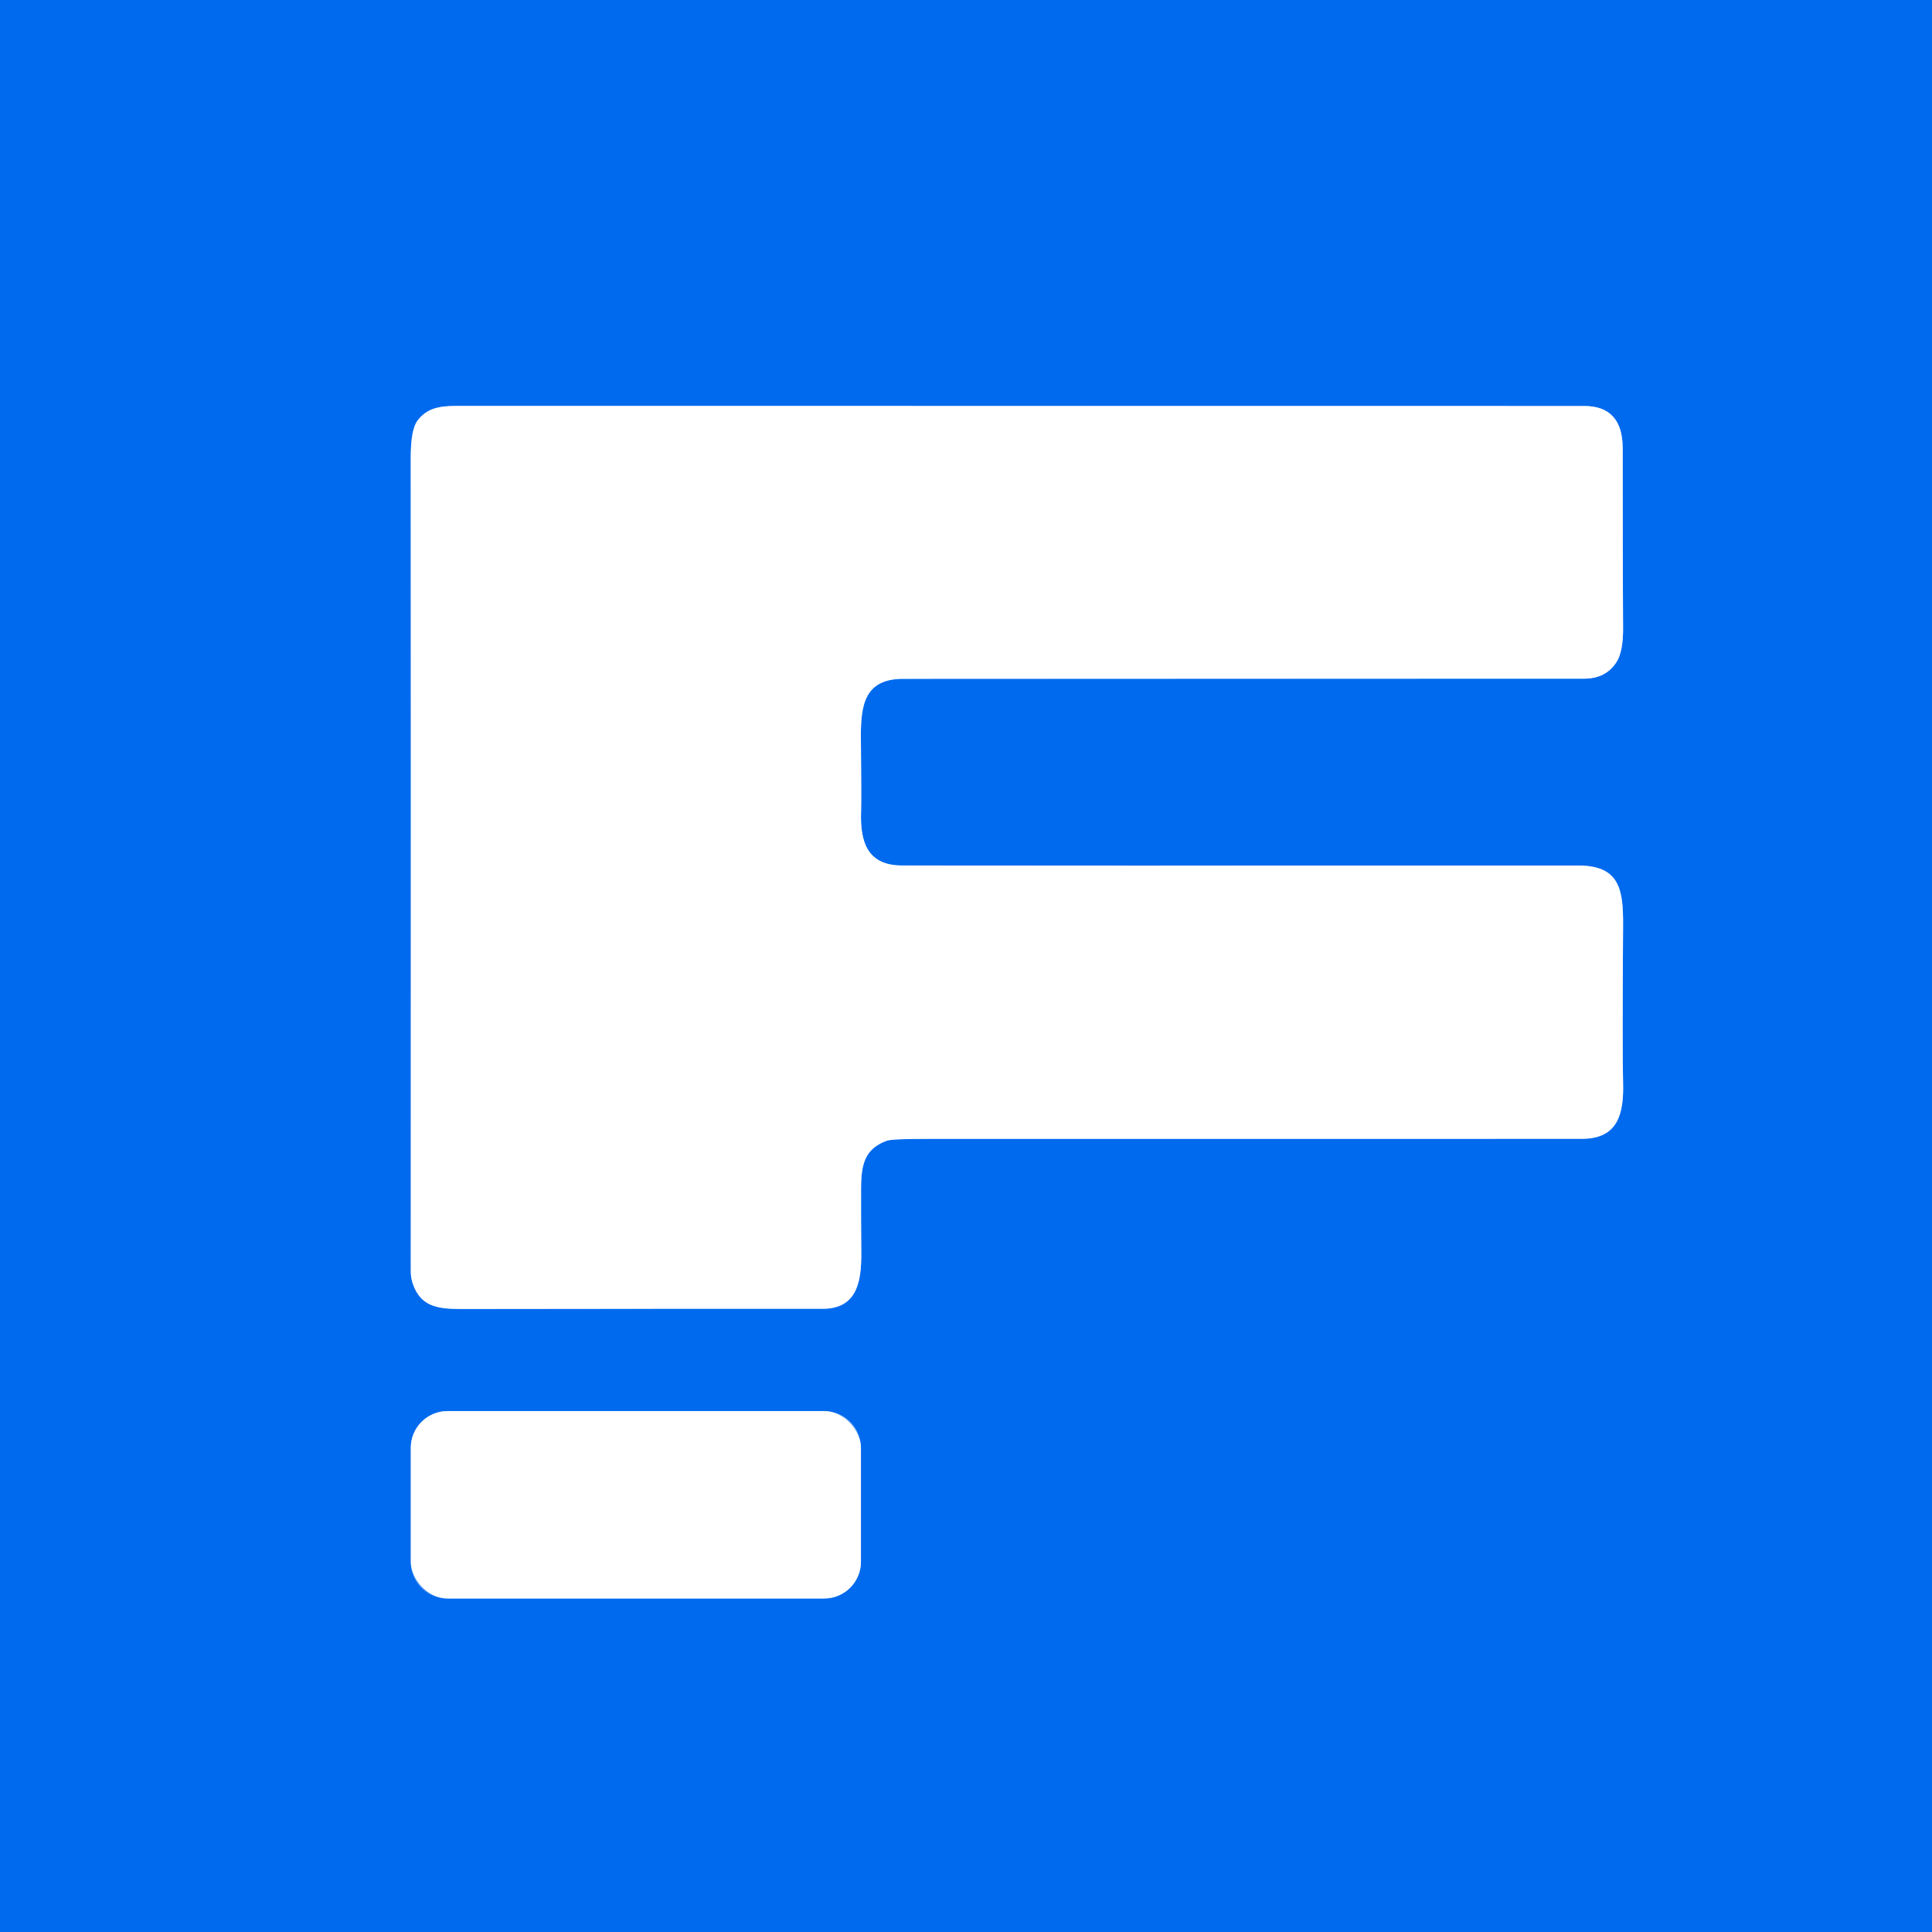
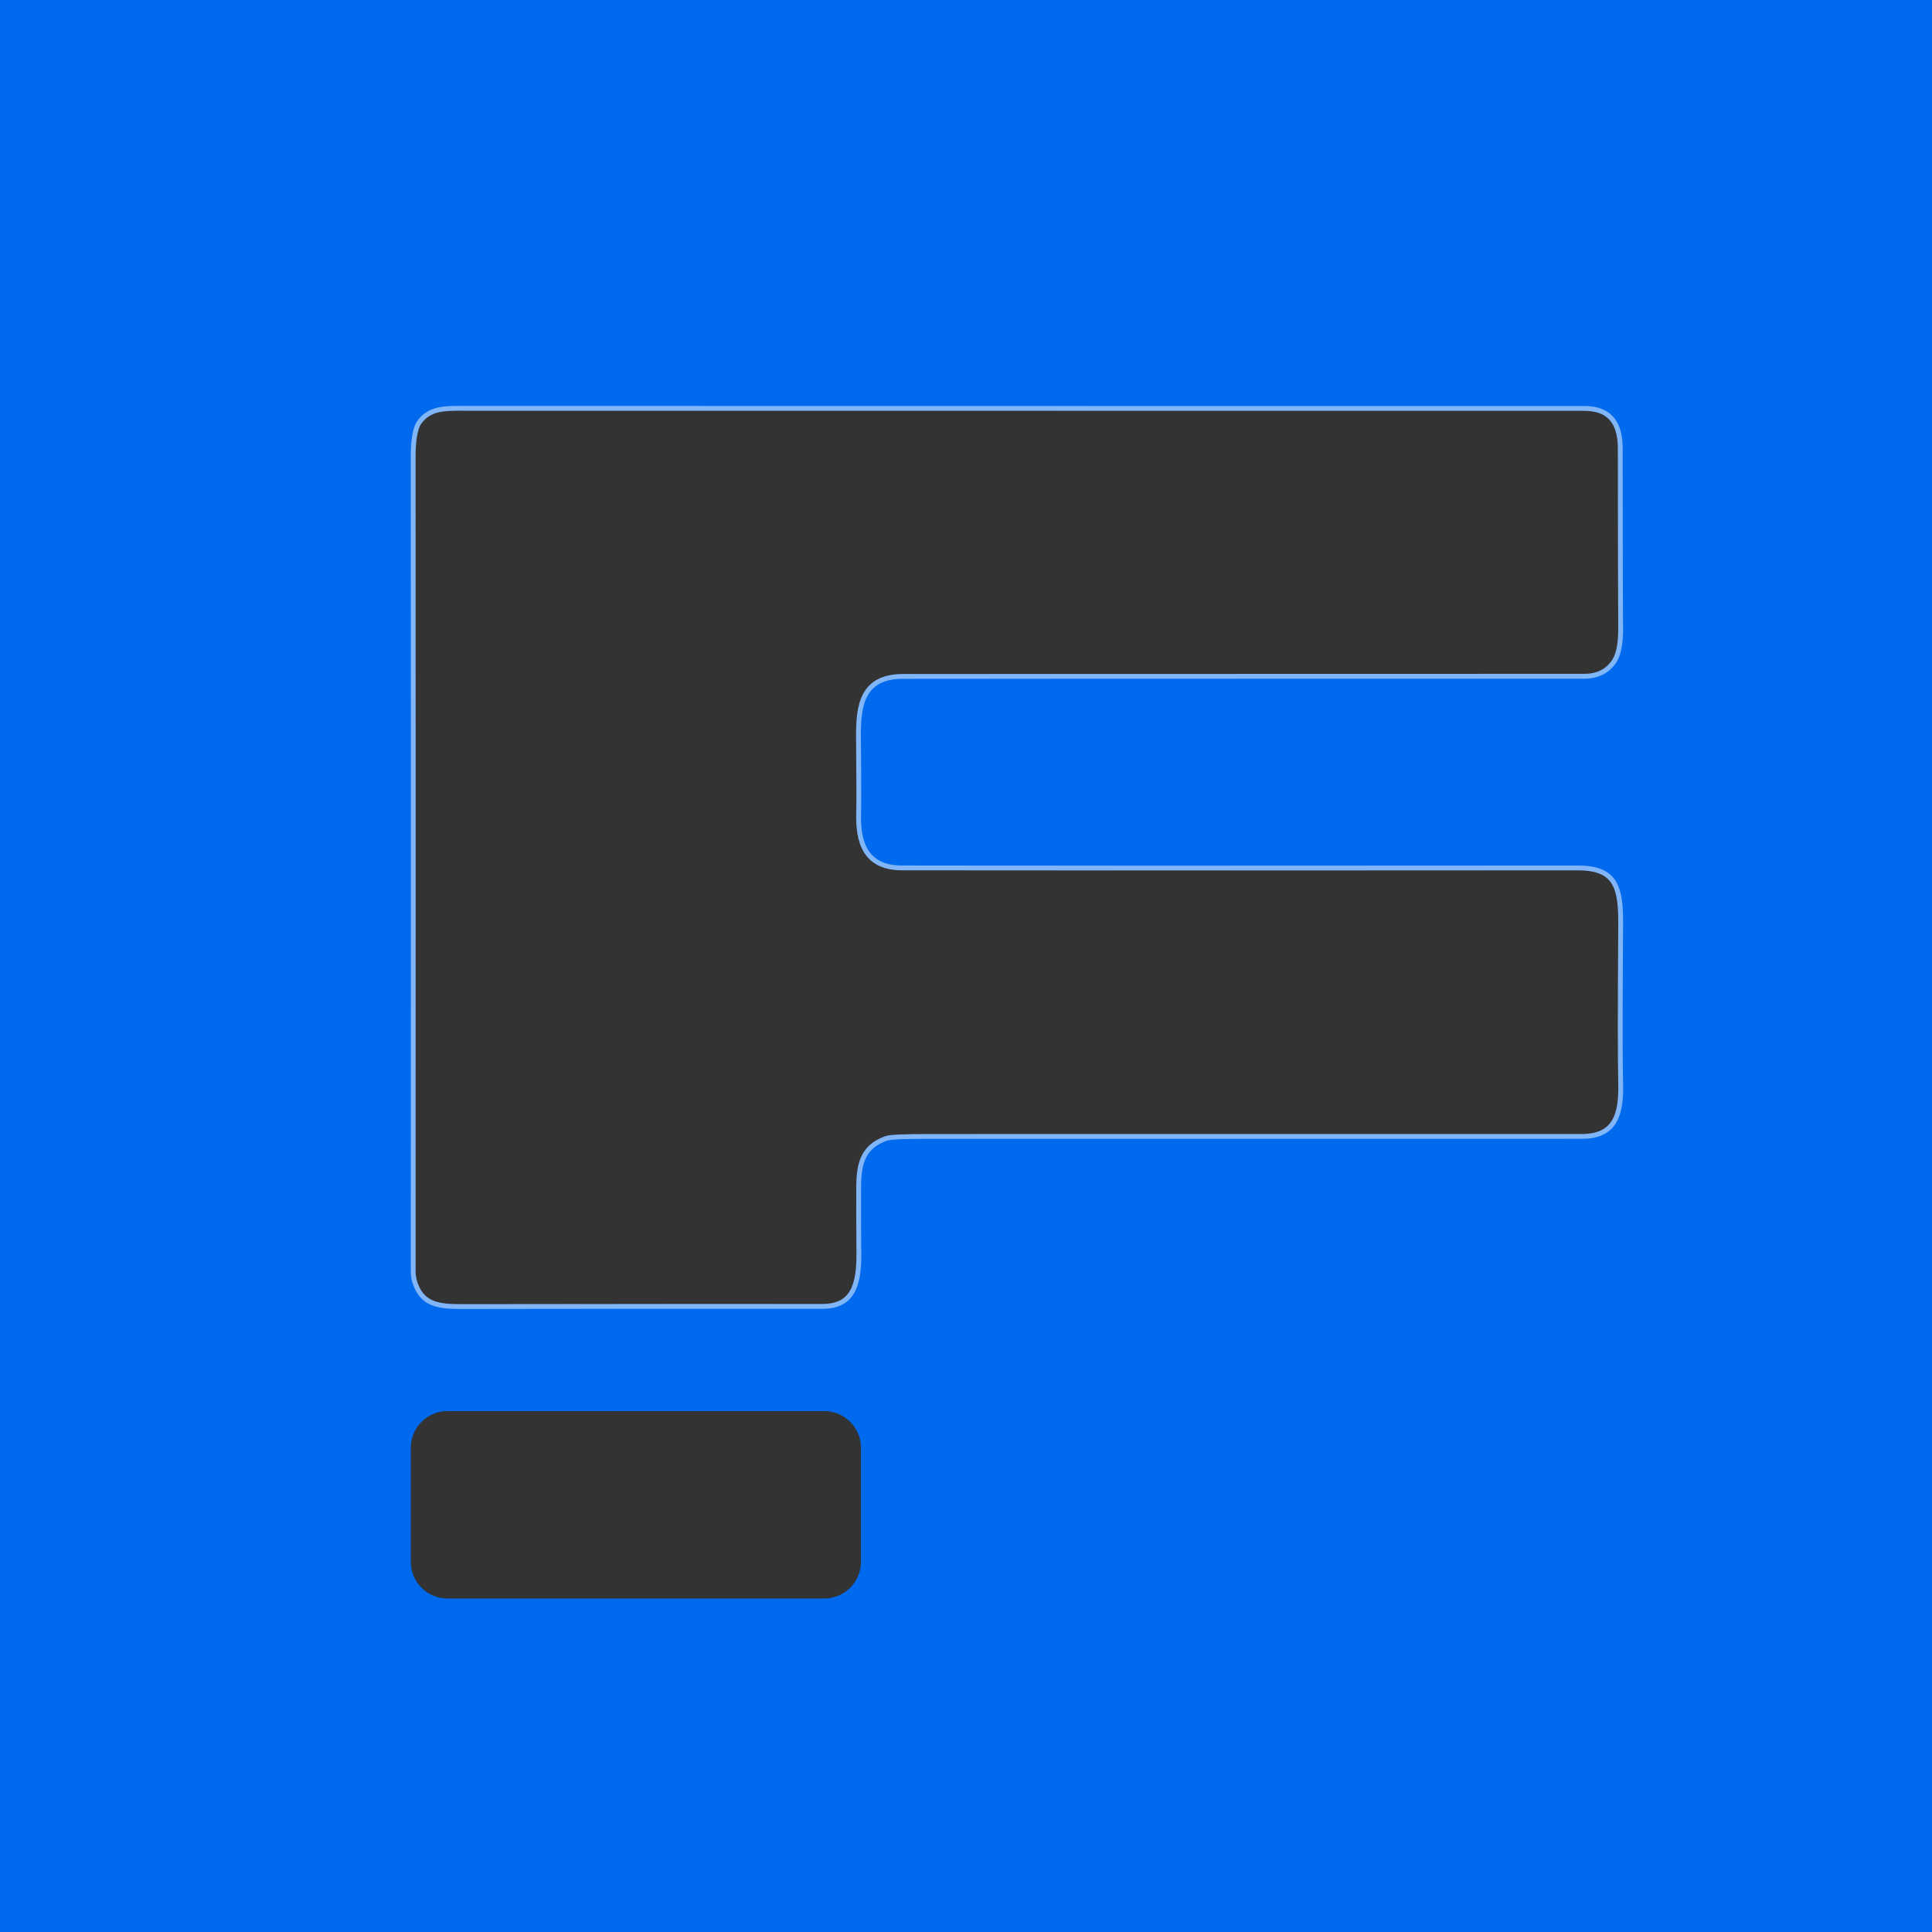
<svg xmlns="http://www.w3.org/2000/svg" version="1.1" viewBox="0.00 0.00 400.00 400.00">
  <rect x="0.00" y="0.00" width="400.00" height="400.00" fill="#333333" stroke="none" />
  <g stroke-width="2.00" fill="none" stroke-linecap="butt">
    <path stroke="#80b5f7" vector-effect="non-scaling-stroke" d="   M 85.53 265.96   C 87.20 270.55 90.67 271.01 95.55 271.01   Q 150.43 270.94 170.25 270.97   C 177.20 270.98 178.37 265.82 178.32 259.41   Q 178.25 250.67 178.28 245.85   C 178.30 240.90 179.15 237.79 183.62 236.17   Q 184.67 235.78 192.48 235.79   Q 299.13 235.80 327.50 235.78   C 334.93 235.77 336.23 230.74 336.04 224.04   Q 335.87 217.79 336.04 191.81   C 336.10 184.21 335.39 179.20 326.75 179.20   Q 212.58 179.24 186.75 179.19   C 179.68 179.18 178.05 174.48 178.28 168.02   Q 178.36 165.47 178.24 152.92   C 178.17 145.91 178.99 140.55 187.01 140.54   Q 222.92 140.52 327.99 140.51   Q 332.43 140.51 334.64 137.14   Q 336.12 134.89 336.04 129.63   Q 335.98 125.15 335.96 92.82   Q 335.95 84.06 327.99 84.06   Q 251.46 84.07 96.17 84.04   C 92.23 84.04 88.76 83.89 86.40 87.15   Q 85.04 89.02 85.04 94.81   Q 85.08 145.34 85.05 263.26   Q 85.05 264.66 85.53 265.96" />
-     <path stroke="#80b5f7" vector-effect="non-scaling-stroke" d="   M 178.25 299.76   A 7.61 7.61 0.0 0 0 170.64 292.15   L 92.66 292.15   A 7.61 7.61 0.0 0 0 85.05 299.76   L 85.05 323.34   A 7.61 7.61 0.0 0 0 92.66 330.95   L 170.64 330.95   A 7.61 7.61 0.0 0 0 178.25 323.34   L 178.25 299.76" />
  </g>
  <path fill="#006aee" d="   M 400.00 0.00   L 400.00 400.00   L 0.00 400.00   L 0.00 0.00   L 400.00 0.00   Z   M 85.53 265.96   C 87.20 270.55 90.67 271.01 95.55 271.01   Q 150.43 270.94 170.25 270.97   C 177.20 270.98 178.37 265.82 178.32 259.41   Q 178.25 250.67 178.28 245.85   C 178.30 240.90 179.15 237.79 183.62 236.17   Q 184.67 235.78 192.48 235.79   Q 299.13 235.80 327.50 235.78   C 334.93 235.77 336.23 230.74 336.04 224.04   Q 335.87 217.79 336.04 191.81   C 336.10 184.21 335.39 179.20 326.75 179.20   Q 212.58 179.24 186.75 179.19   C 179.68 179.18 178.05 174.48 178.28 168.02   Q 178.36 165.47 178.24 152.92   C 178.17 145.91 178.99 140.55 187.01 140.54   Q 222.92 140.52 327.99 140.51   Q 332.43 140.51 334.64 137.14   Q 336.12 134.89 336.04 129.63   Q 335.98 125.15 335.96 92.82   Q 335.95 84.06 327.99 84.06   Q 251.46 84.07 96.17 84.04   C 92.23 84.04 88.76 83.89 86.40 87.15   Q 85.04 89.02 85.04 94.81   Q 85.08 145.34 85.05 263.26   Q 85.05 264.66 85.53 265.96   Z   M 178.25 299.76   A 7.61 7.61 0.0 0 0 170.64 292.15   L 92.66 292.15   A 7.61 7.61 0.0 0 0 85.05 299.76   L 85.05 323.34   A 7.61 7.61 0.0 0 0 92.66 330.95   L 170.64 330.95   A 7.61 7.61 0.0 0 0 178.25 323.34   L 178.25 299.76   Z" />
-   <path fill="#ffffff" d="   M 85.53 265.96   Q 85.05 264.66 85.05 263.26   Q 85.08 145.34 85.04 94.81   Q 85.04 89.02 86.40 87.15   C 88.76 83.89 92.23 84.04 96.17 84.04   Q 251.46 84.07 327.99 84.06   Q 335.95 84.06 335.96 92.82   Q 335.98 125.15 336.04 129.63   Q 336.12 134.89 334.64 137.14   Q 332.43 140.51 327.99 140.51   Q 222.92 140.52 187.01 140.54   C 178.99 140.55 178.17 145.91 178.24 152.92   Q 178.36 165.47 178.28 168.02   C 178.05 174.48 179.68 179.18 186.75 179.19   Q 212.58 179.24 326.75 179.20   C 335.39 179.20 336.10 184.21 336.04 191.81   Q 335.87 217.79 336.04 224.04   C 336.23 230.74 334.93 235.77 327.50 235.78   Q 299.13 235.80 192.48 235.79   Q 184.67 235.78 183.62 236.17   C 179.15 237.79 178.30 240.90 178.28 245.85   Q 178.25 250.67 178.32 259.41   C 178.37 265.82 177.20 270.98 170.25 270.97   Q 150.43 270.94 95.55 271.01   C 90.67 271.01 87.20 270.55 85.53 265.96   Z" />
-   <rect fill="#ffffff" x="85.05" y="292.15" width="93.20" height="38.80" rx="7.61" />
</svg>